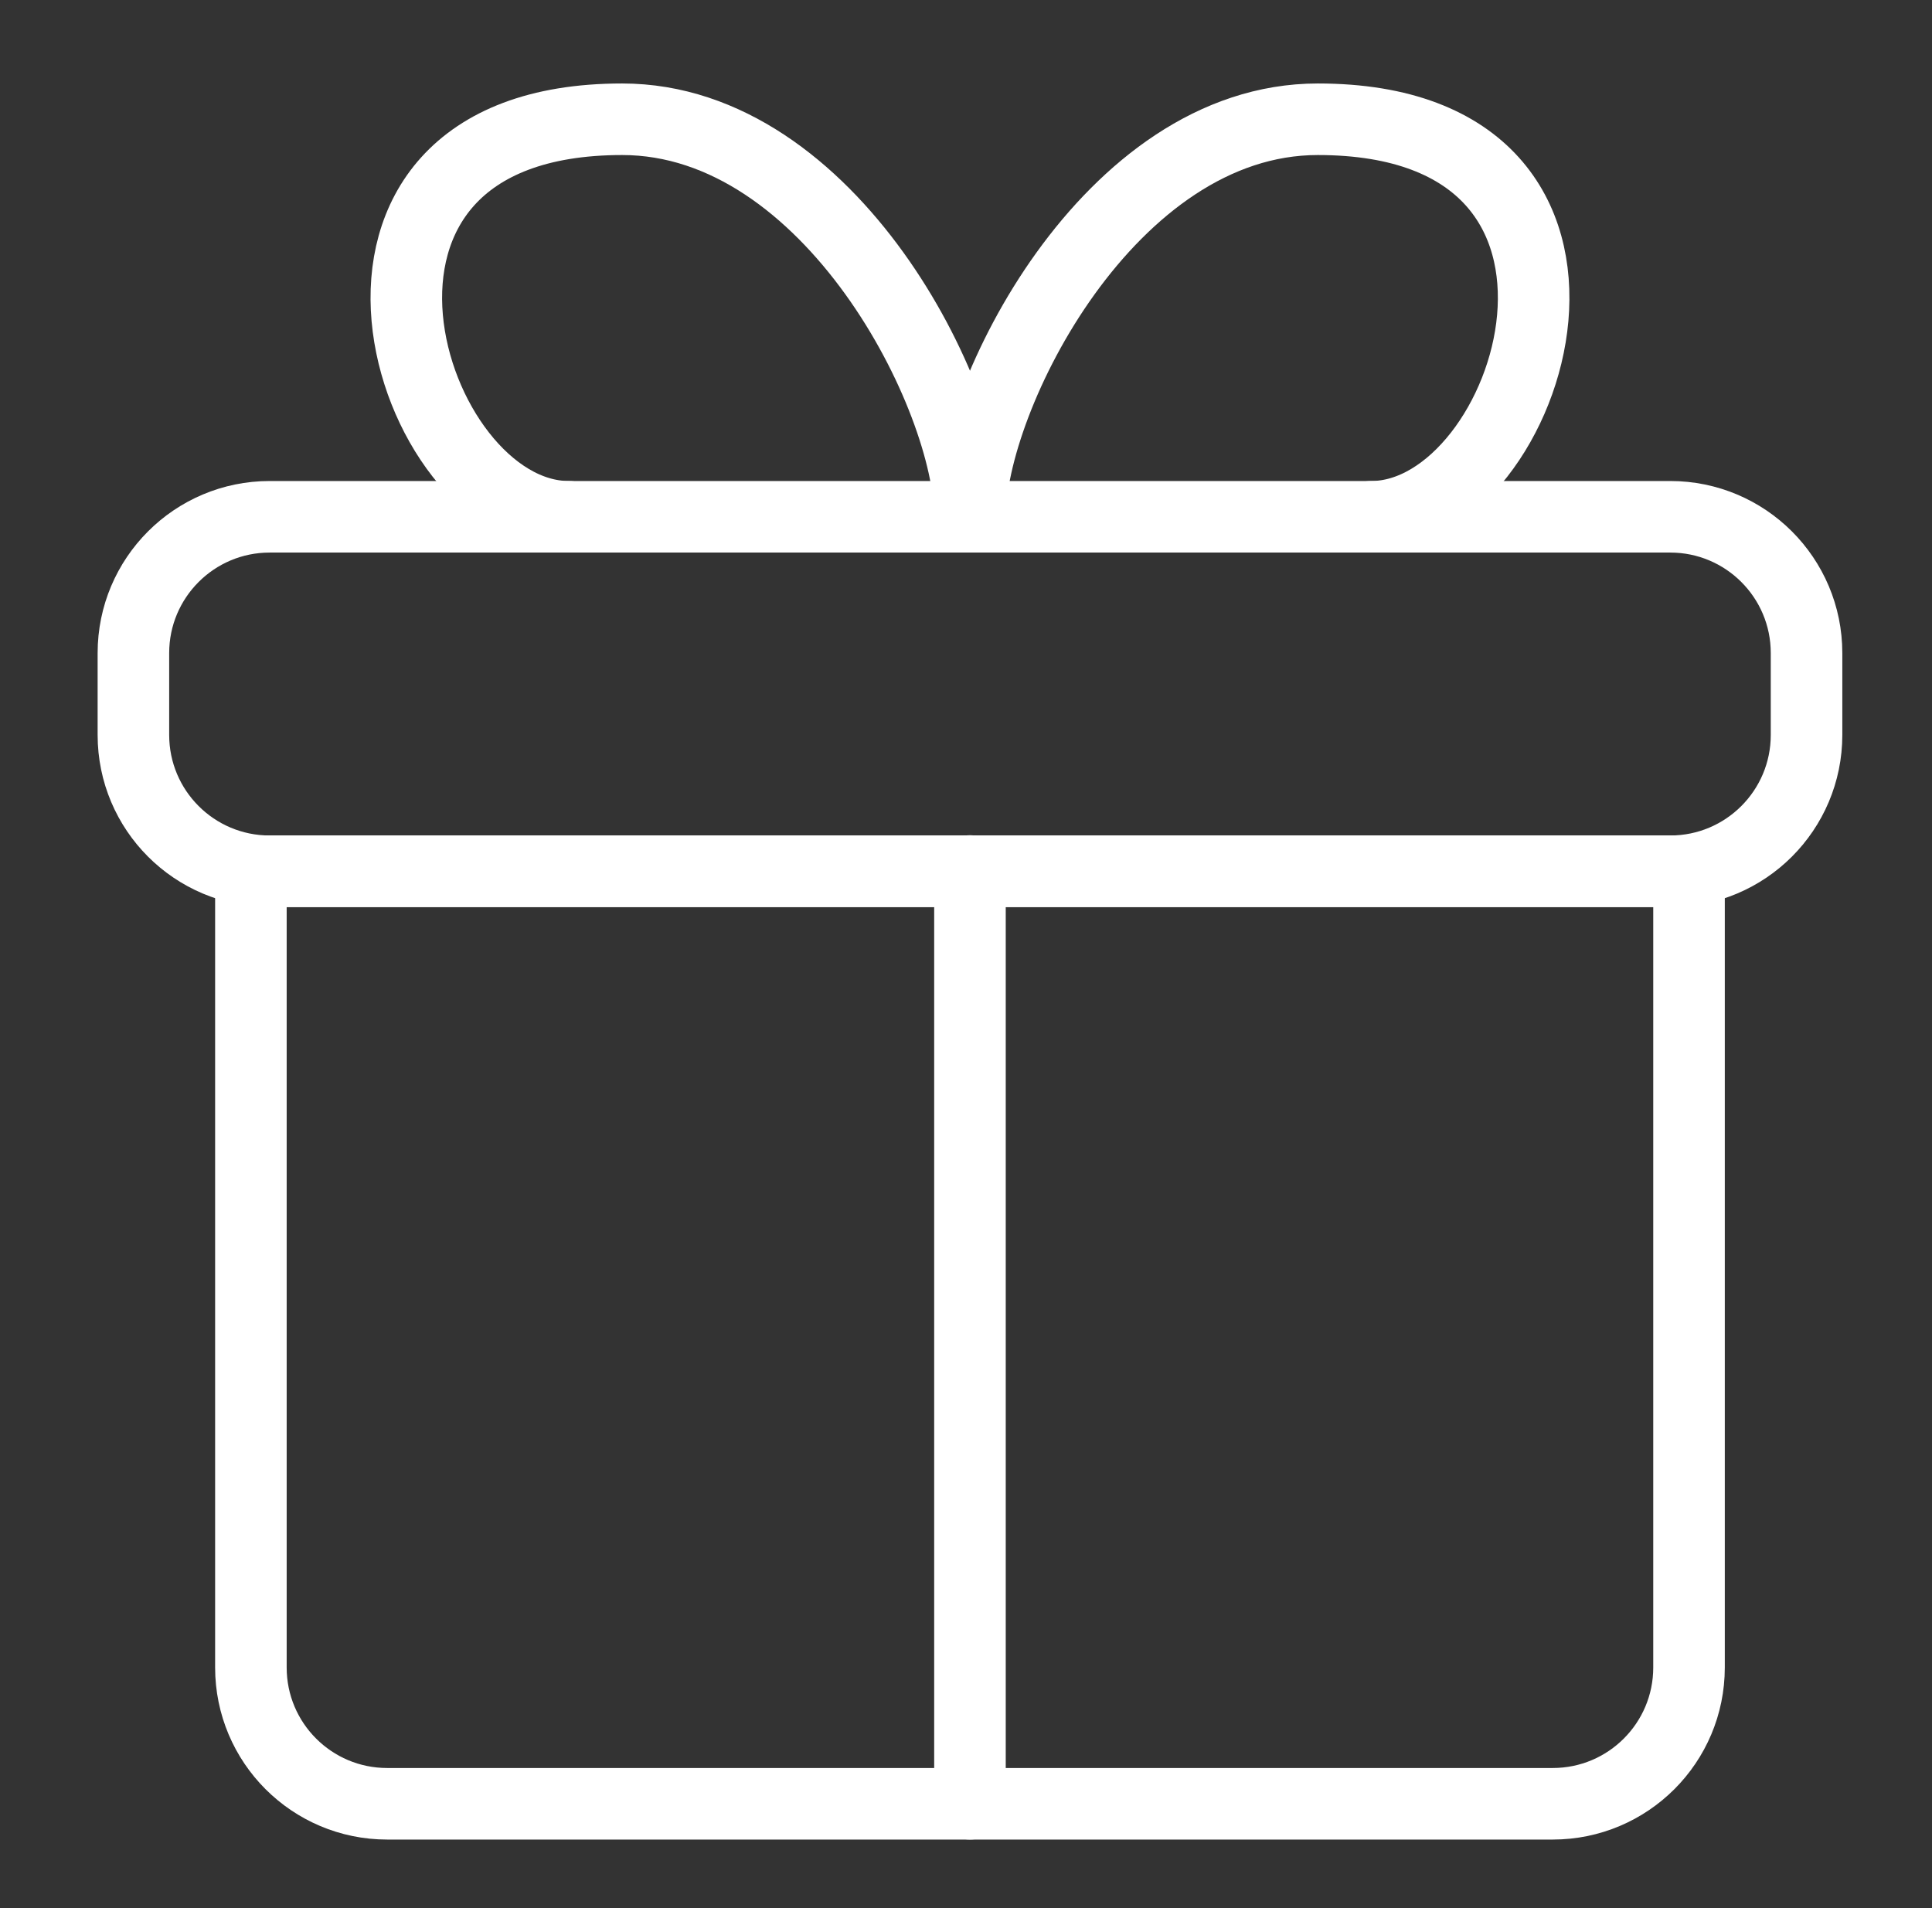
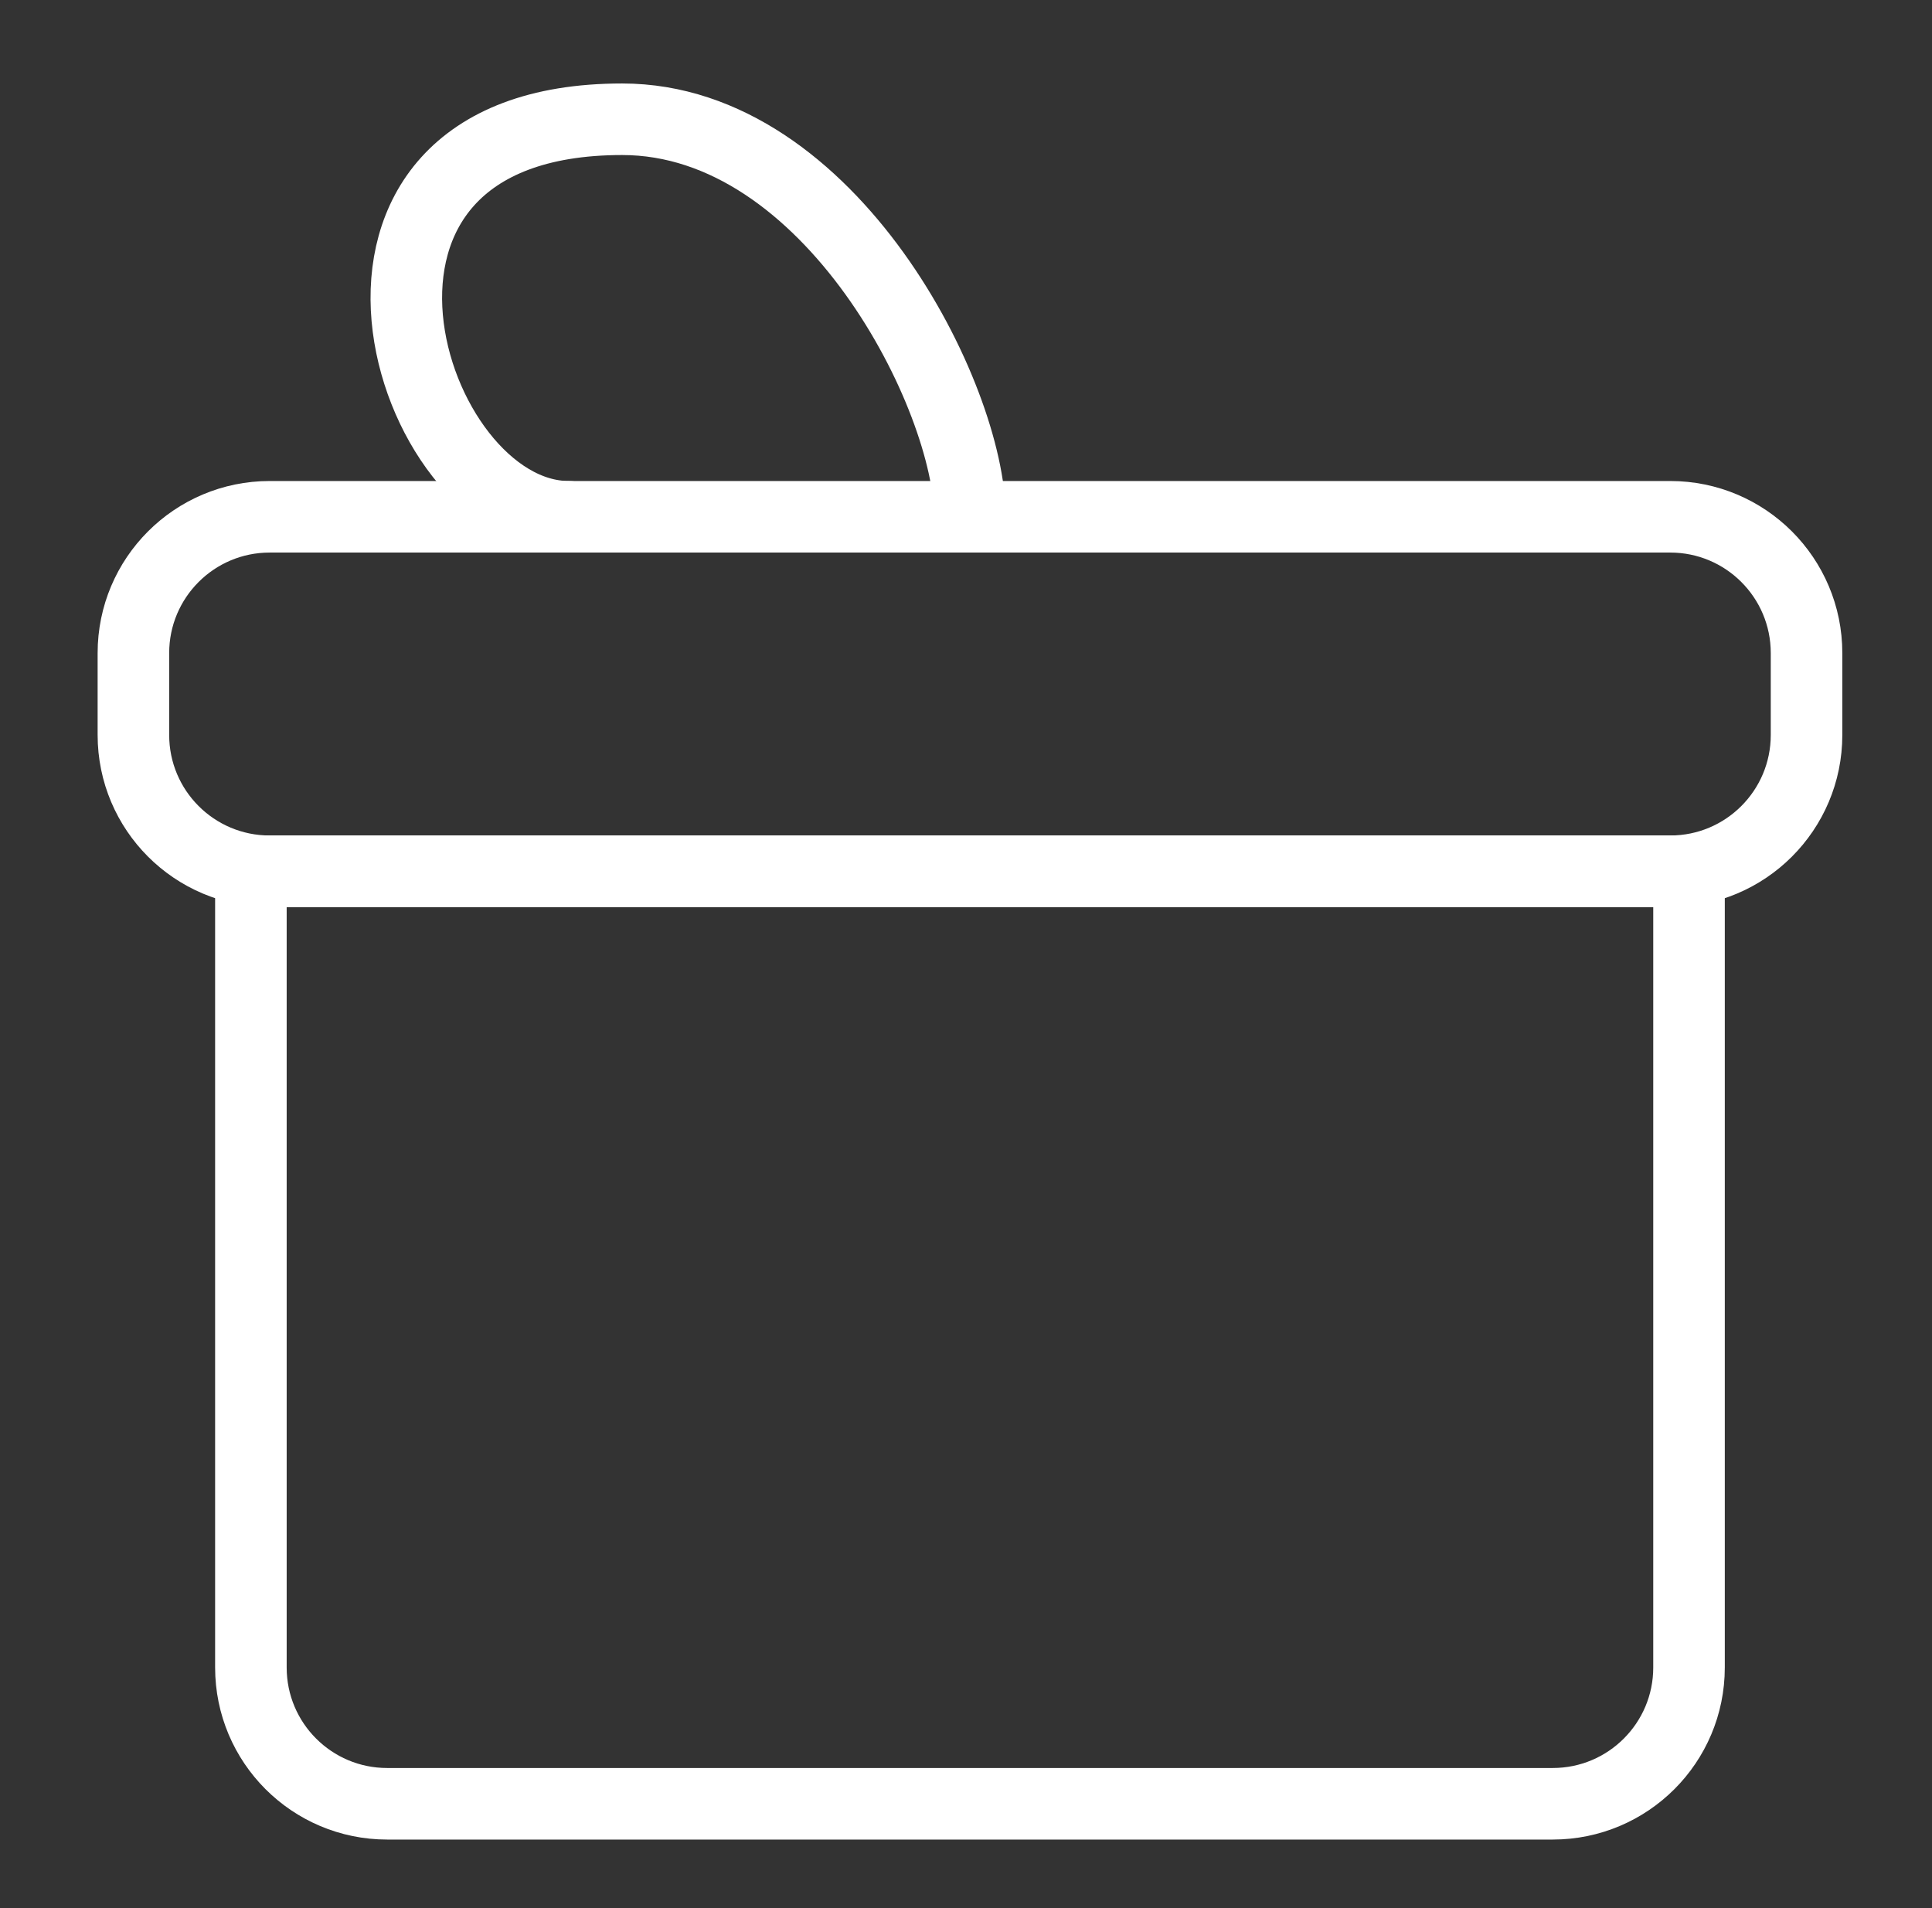
<svg xmlns="http://www.w3.org/2000/svg" width="81" height="80" viewBox="0 0 81 80" fill="none">
  <rect x="0" y="0" width="81" height="80" fill="#333333" stroke="none" />
  <path d="M70.813 69.912V36.529H10.519V69.912C10.519 73.068 13.077 75.626 16.233 75.626H65.099C68.255 75.626 70.813 73.068 70.813 69.912Z" stroke="white" stroke-width="3" stroke-linecap="round" stroke-linejoin="round" />
-   <path d="M40.666 75.625V36.518" stroke="white" stroke-width="3" stroke-linecap="round" stroke-linejoin="round" />
  <path d="M75.74 27.381V30.814C75.74 33.97 73.182 36.529 70.026 36.529H11.307C8.151 36.529 5.593 33.97 5.593 30.814V27.381C5.593 24.225 8.151 21.667 11.307 21.667H70.026C73.182 21.667 75.74 24.225 75.74 27.381Z" stroke="white" stroke-width="3" stroke-linecap="round" stroke-linejoin="round" />
  <path d="M40.667 21.667C40.667 16.667 34.834 5 26.084 5C11.849 5 17.035 21.667 23.848 21.667" stroke="white" stroke-width="3" stroke-linecap="round" stroke-linejoin="round" />
-   <path d="M40.667 21.667C40.667 16.667 46.5 5 55.25 5C69.485 5 64.299 21.667 57.486 21.667" stroke="white" stroke-width="3" stroke-linecap="round" stroke-linejoin="round" />
</svg>